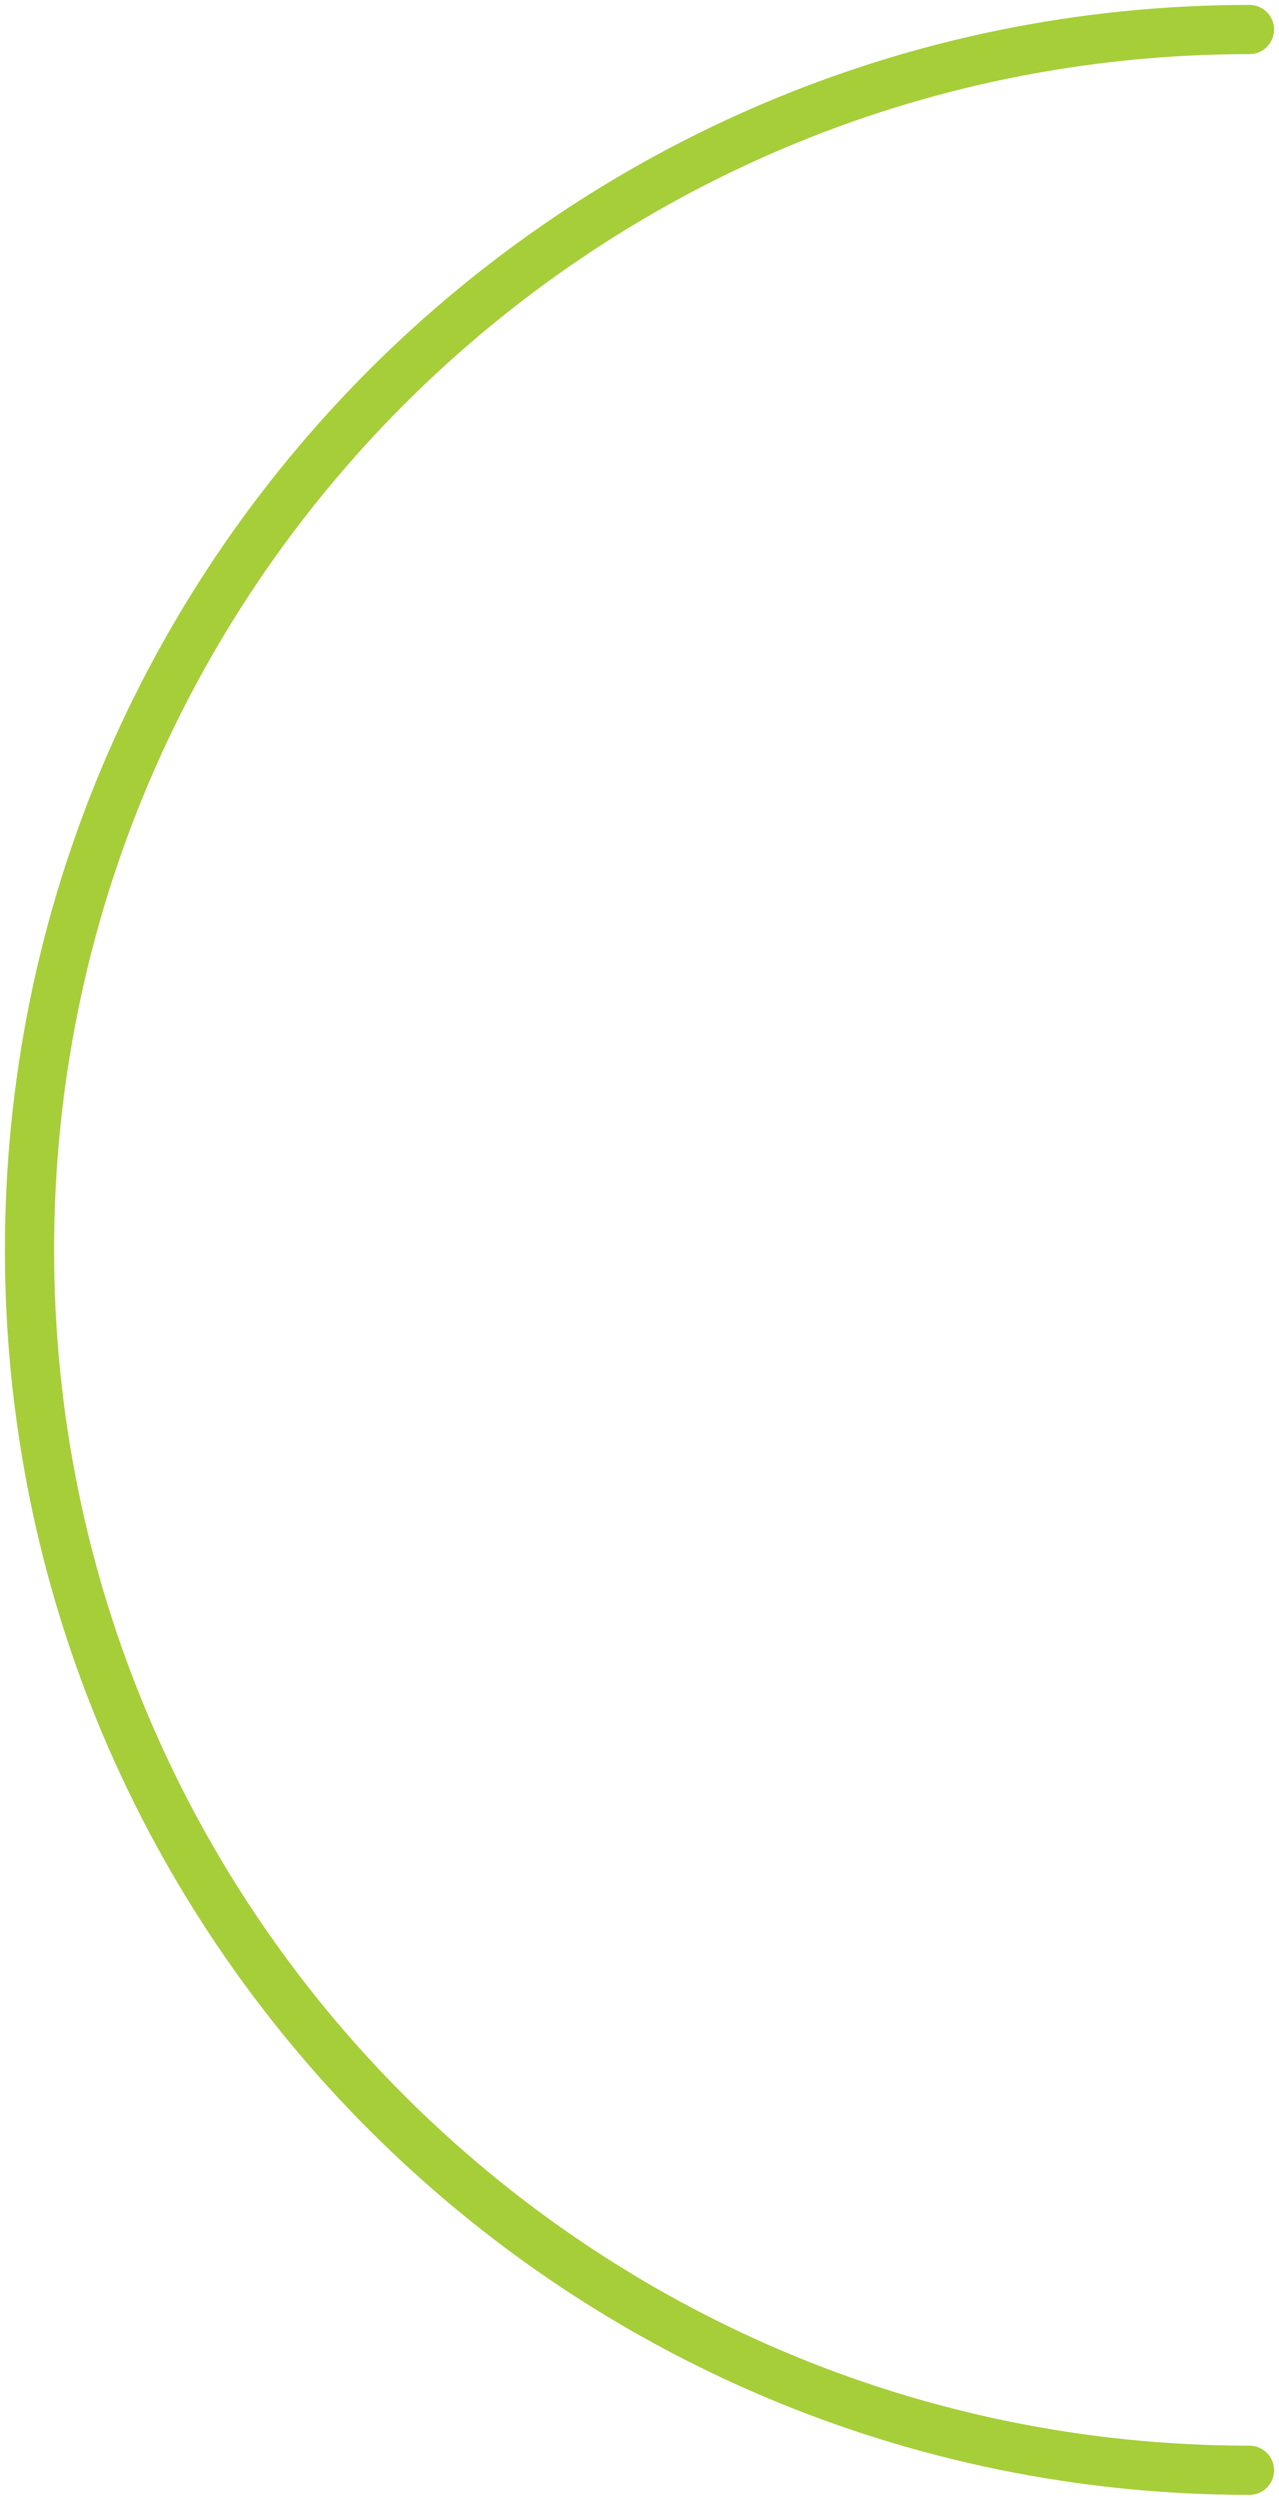
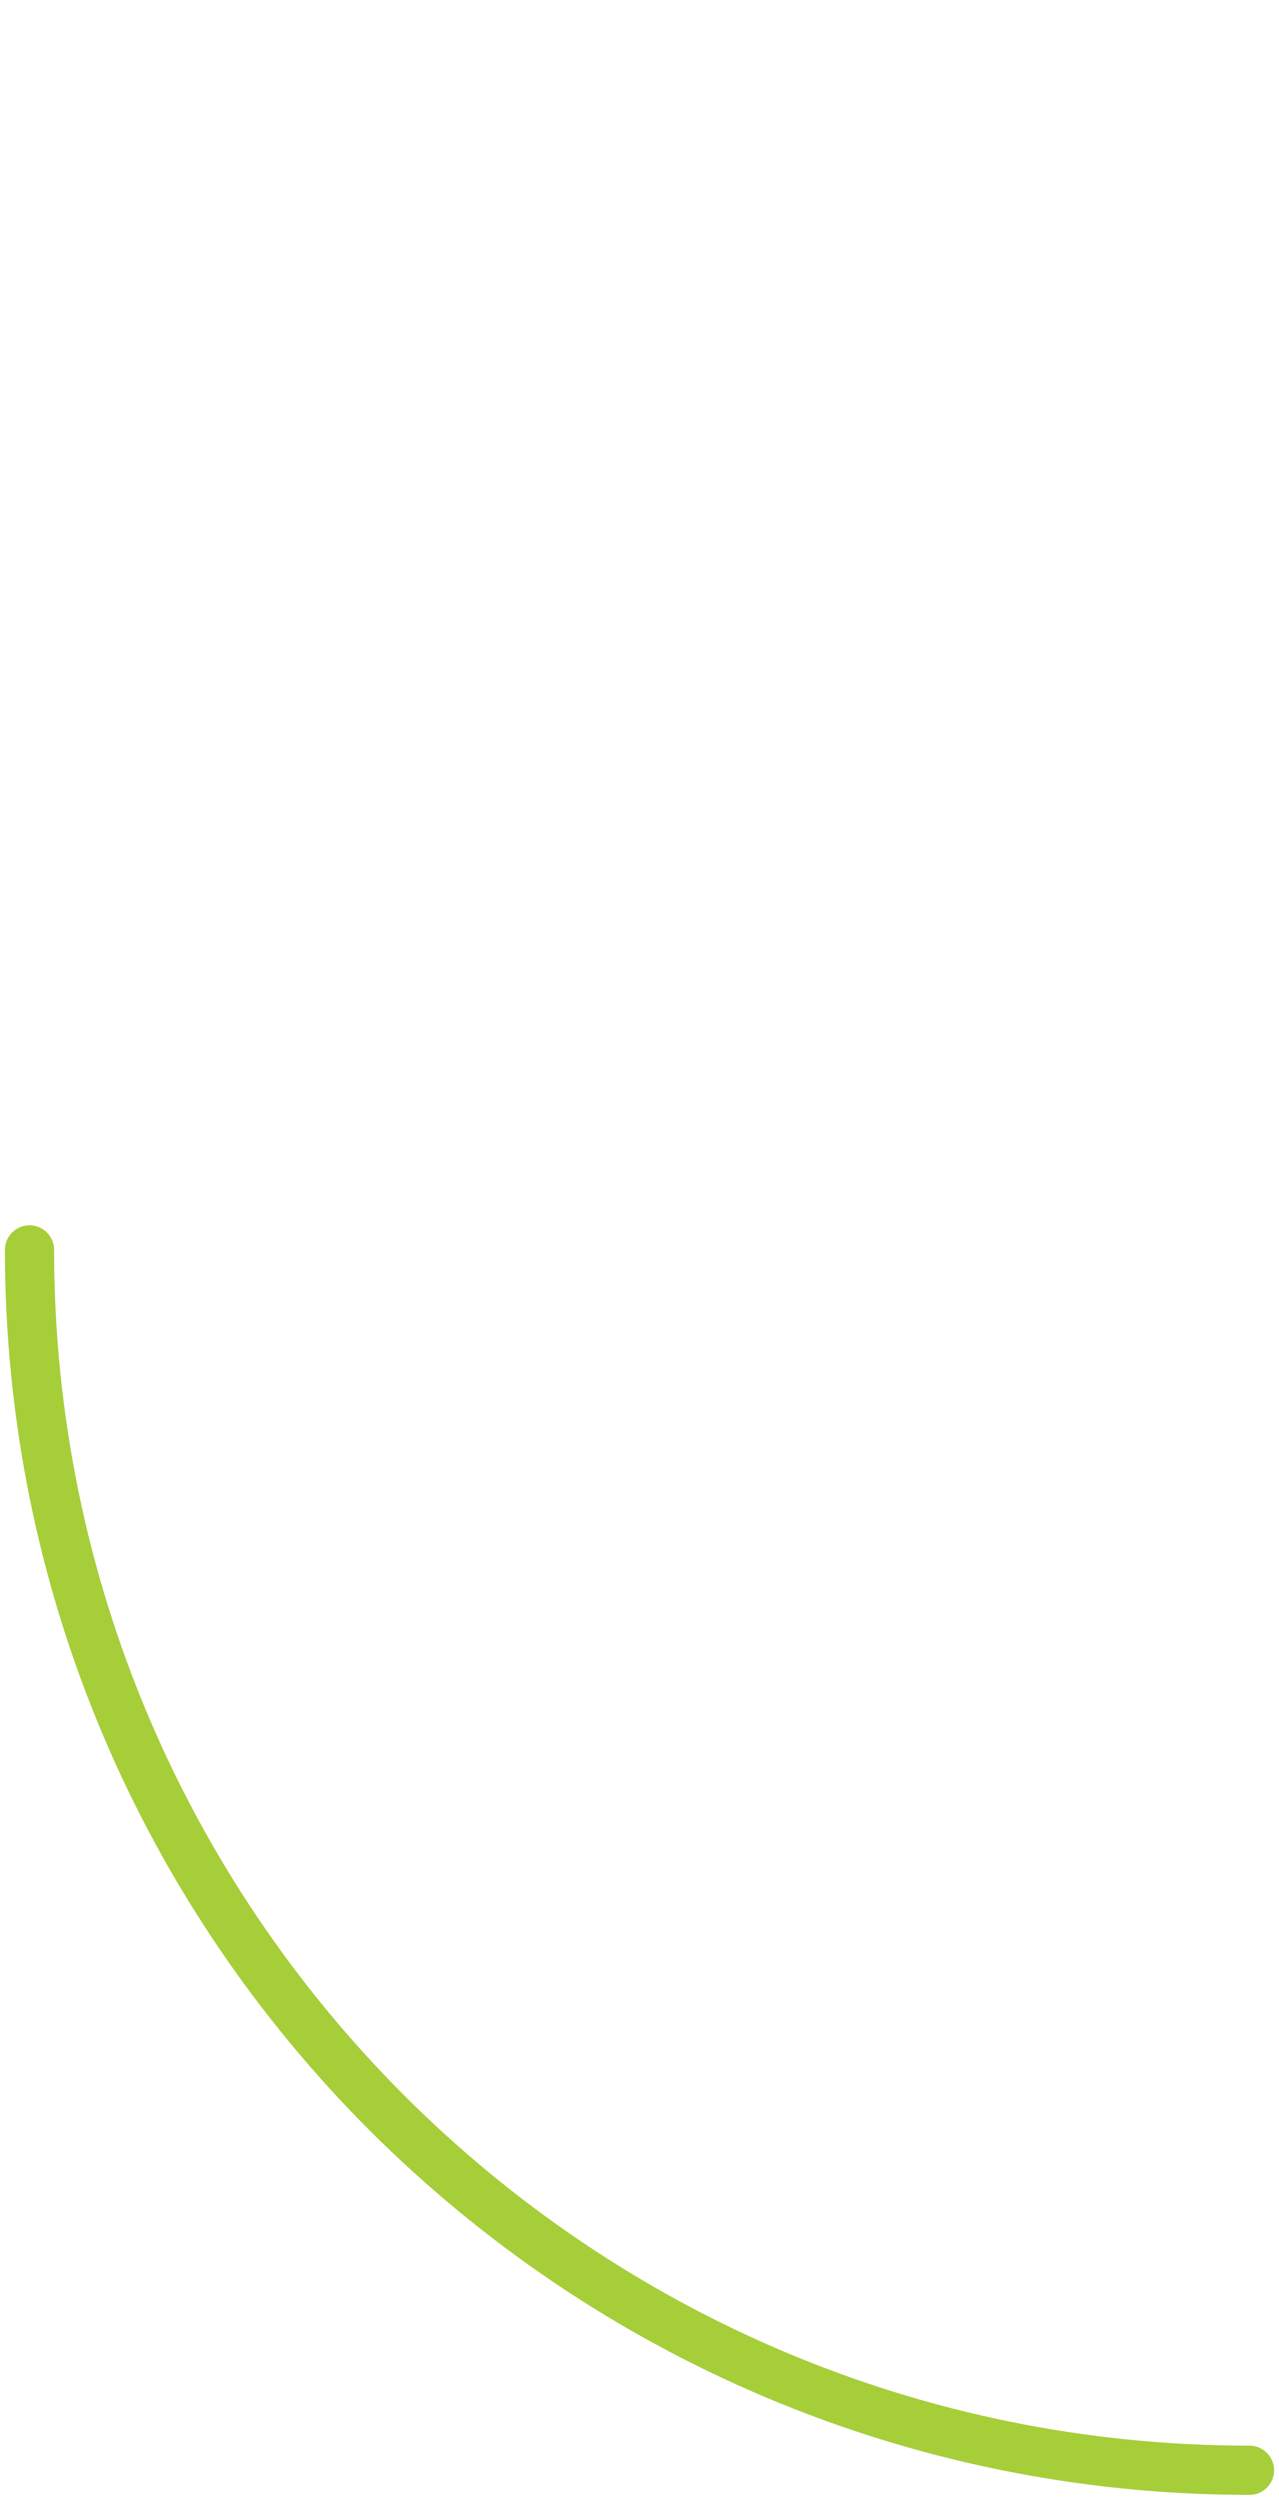
<svg xmlns="http://www.w3.org/2000/svg" width="130" height="254" viewBox="0 0 130 254" fill="none">
-   <path d="M127 251C58.517 251 3 195.483 3 127C3 58.517 58.517 3 127 3" stroke="#A6CE39" stroke-width="5" stroke-linecap="round" />
+   <path d="M127 251C58.517 251 3 195.483 3 127" stroke="#A6CE39" stroke-width="5" stroke-linecap="round" />
</svg>